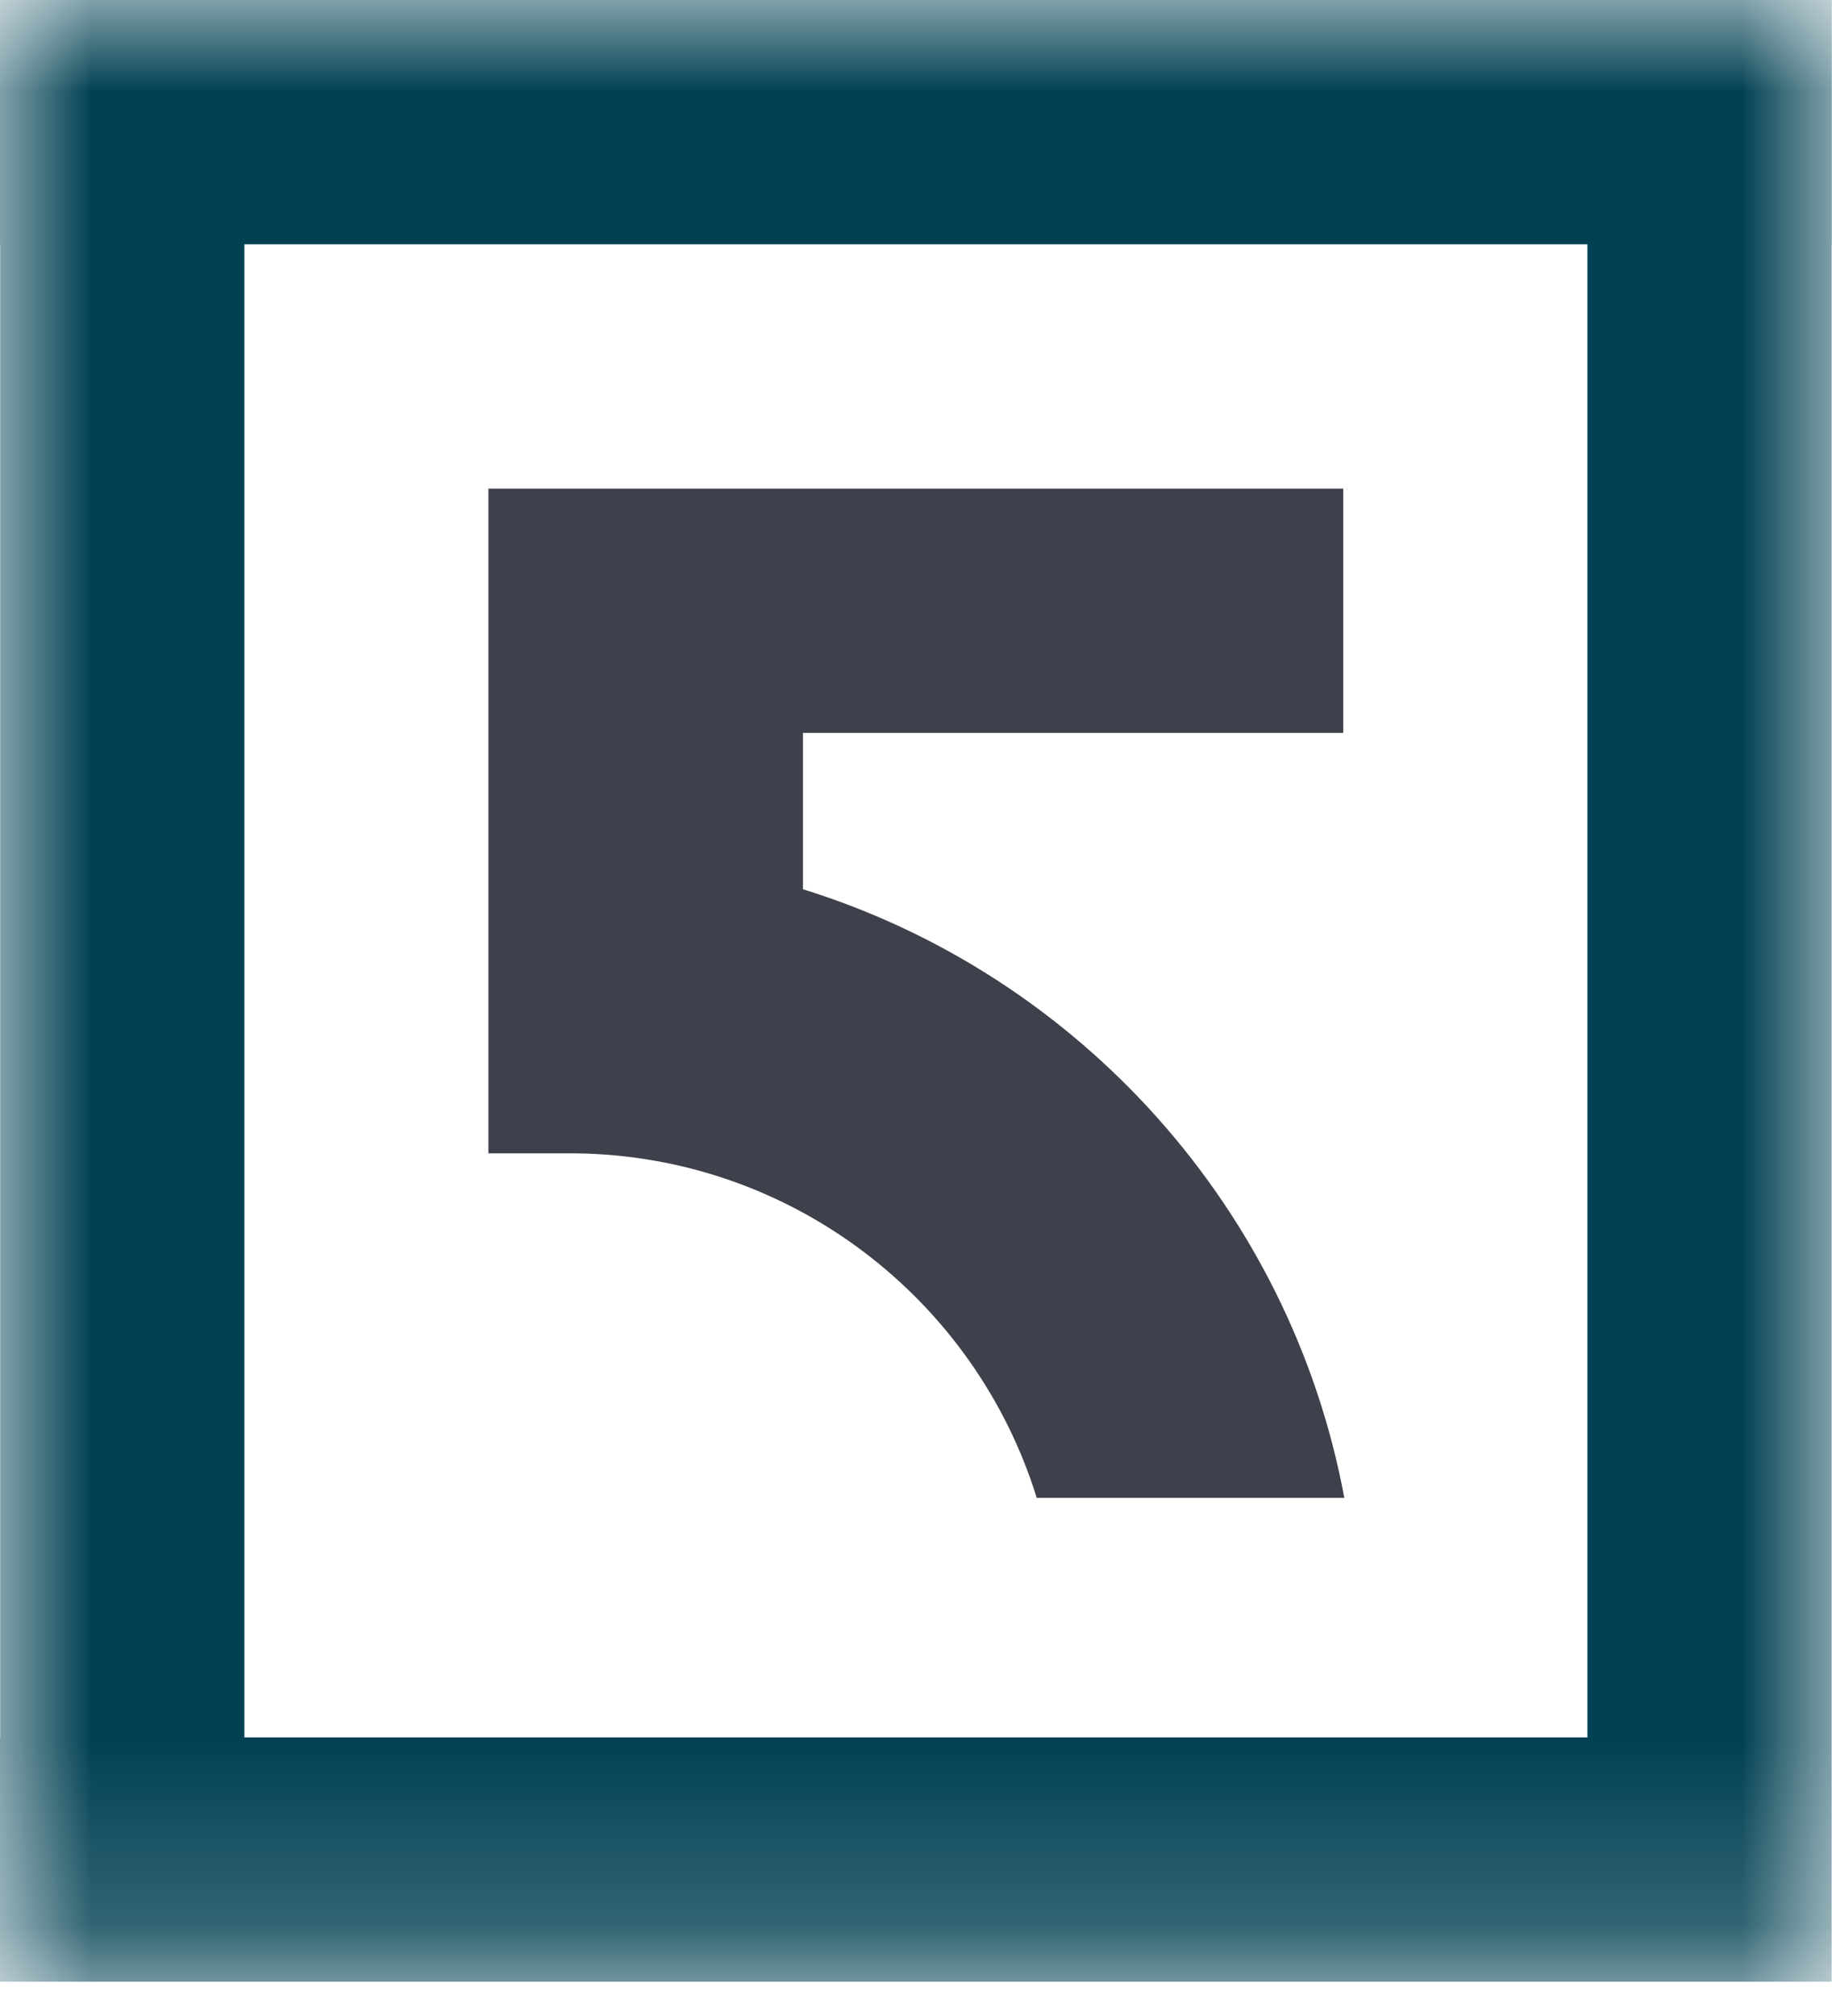
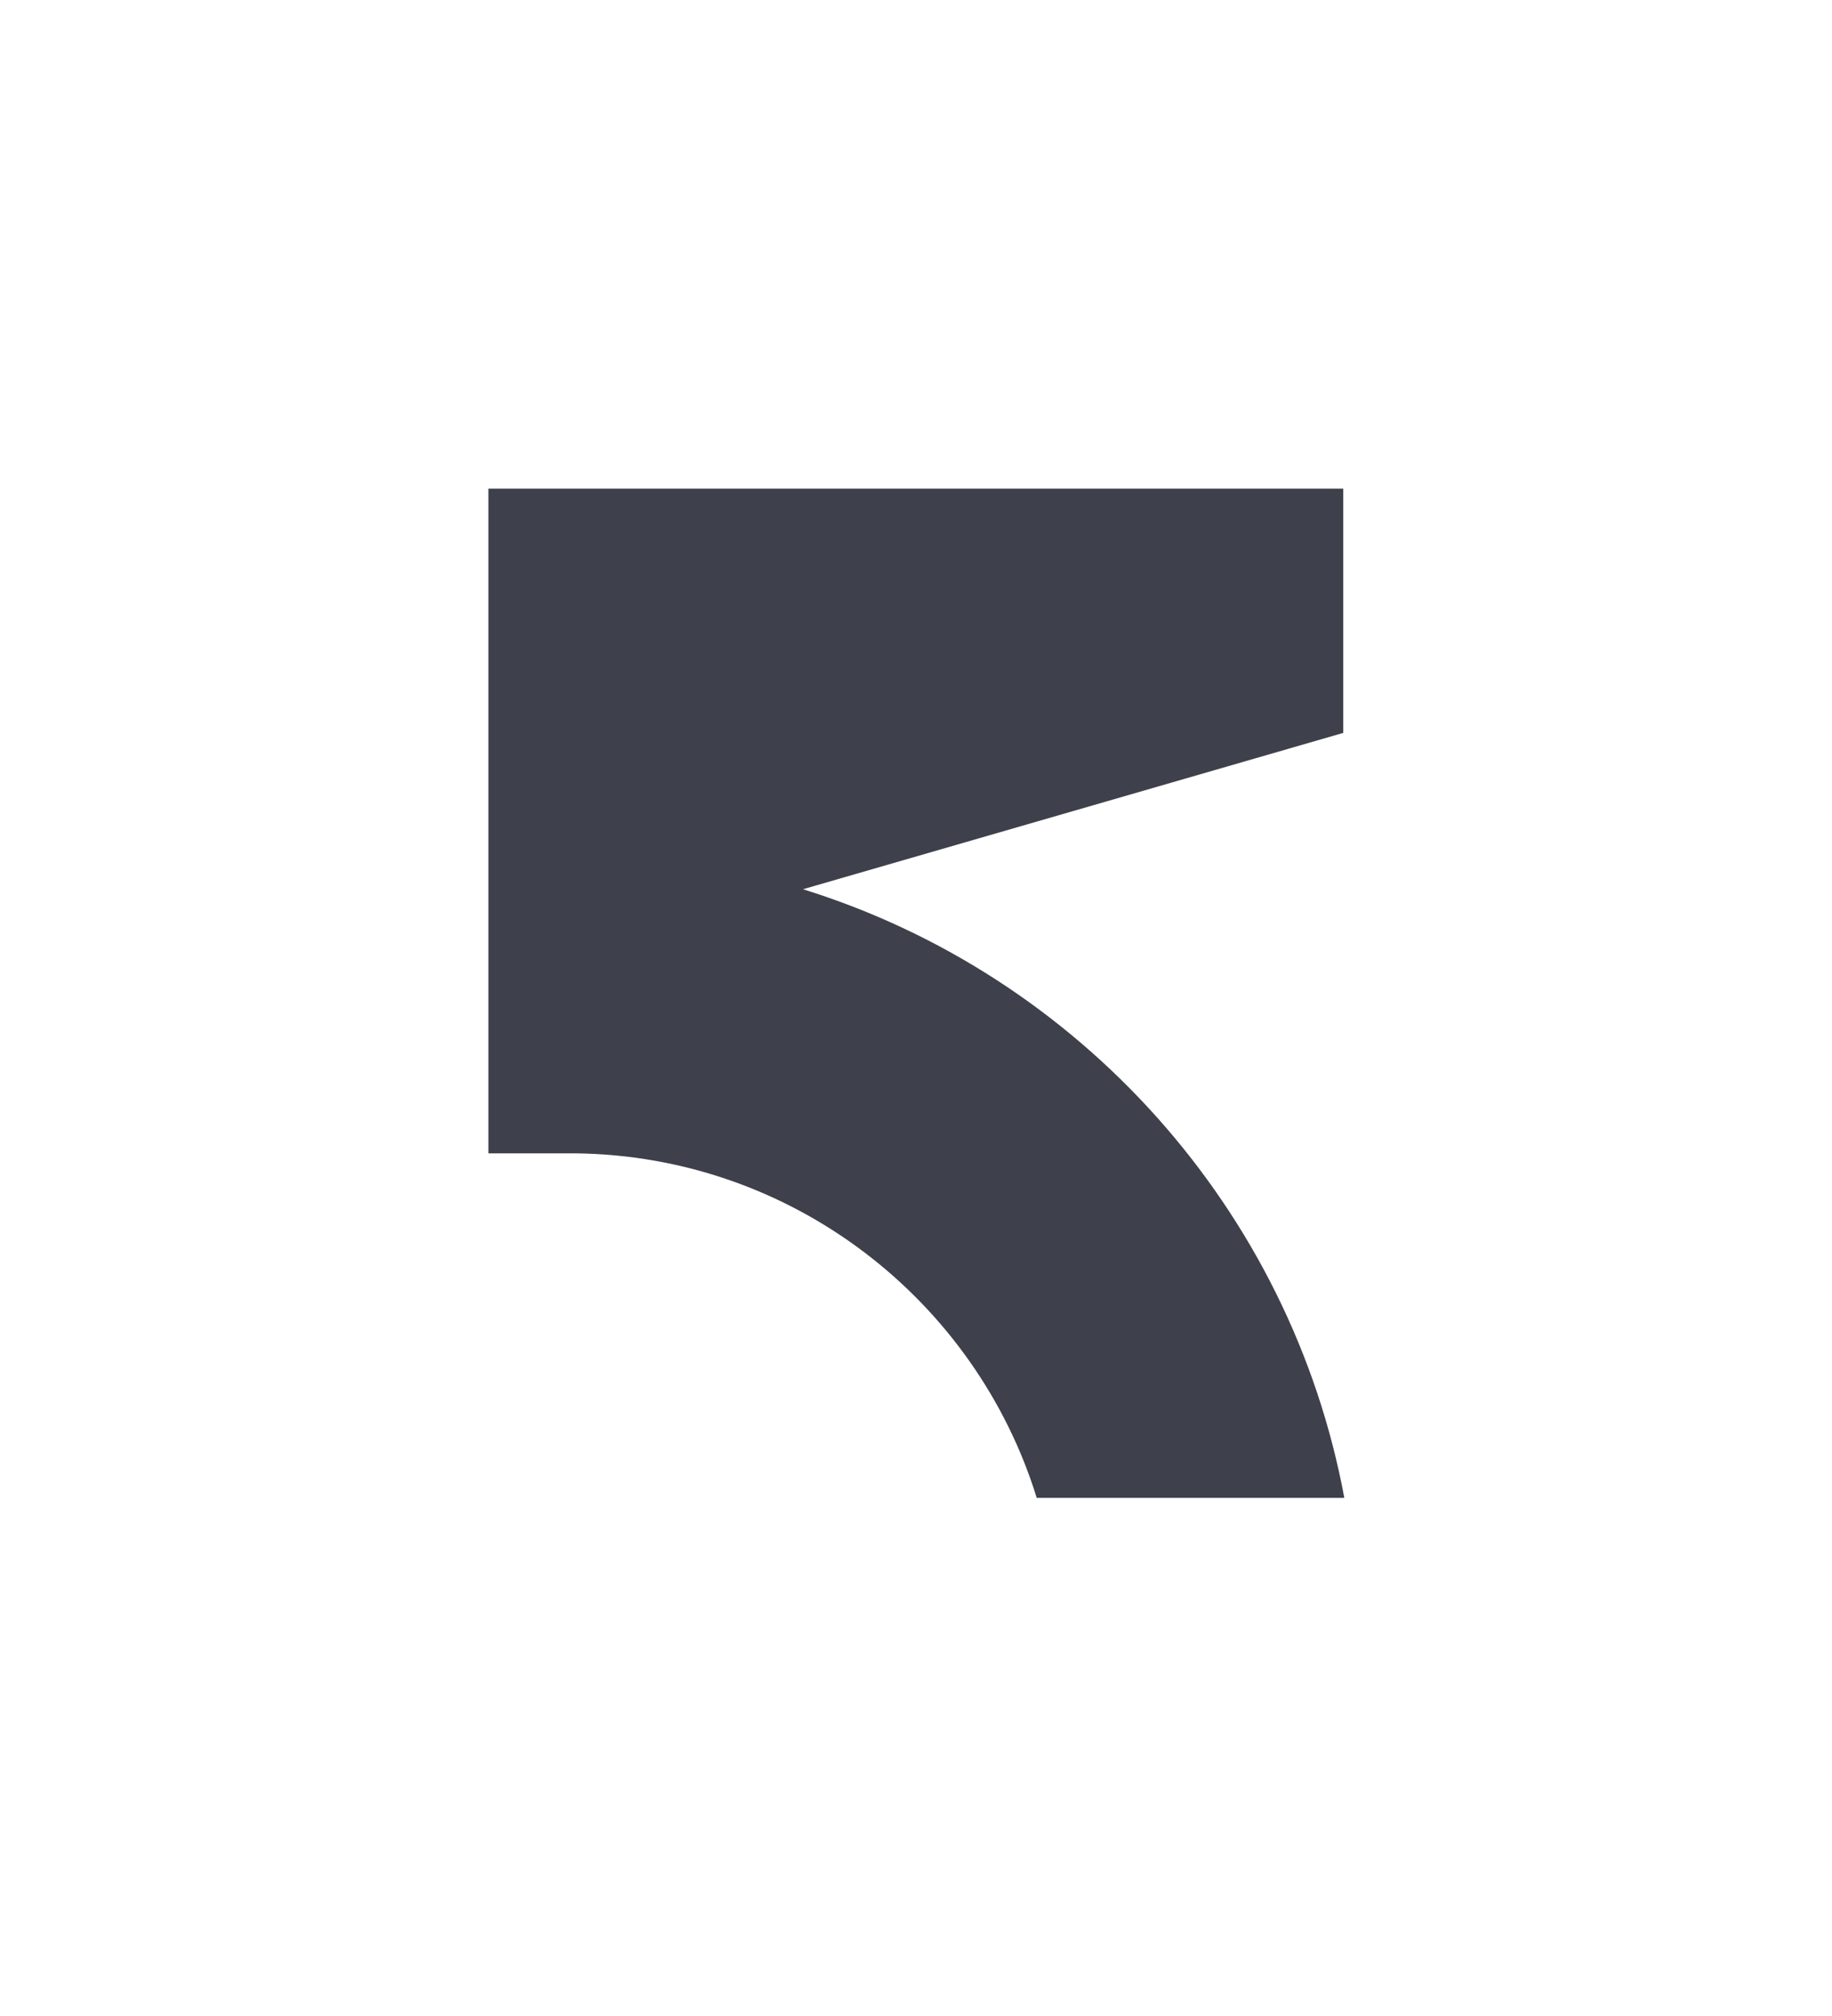
<svg xmlns="http://www.w3.org/2000/svg" xmlns:xlink="http://www.w3.org/1999/xlink" width="10px" height="11px" viewBox="0 0 10 11" version="1.1">
  <title>2CF47FAA-9F5D-41E6-B34A-CBFD9D1A6FCD</title>
  <defs>
-     <polygon id="path-1" points="0 10.813 9.999 10.813 9.999 0 0 0" />
-   </defs>
+     </defs>
  <g id="Base-Pages" stroke="none" stroke-width="1" fill="none" fill-rule="evenodd">
    <g id="Contact-" transform="translate(-644, -1648)">
      <g id="footer" transform="translate(0, 1145)">
        <g id="Group-9" transform="translate(163, 488)">
          <g id="Group-7" transform="translate(0, 10)">
            <g id="uico-5x5" transform="translate(481, 5)">
-               <path d="M5.659,8.173 L7.338,8.173 C7.045,6.597 5.89,5.32 4.383,4.852 L4.383,3.999 L7.332,3.999 L7.332,2.666 L4.387,2.666 L2.666,2.666 L2.666,6.293 L3.139,6.293 C4.324,6.306 5.325,7.094 5.659,8.173" id="Fill-1" fill="#3E414B" />
+               <path d="M5.659,8.173 L7.338,8.173 C7.045,6.597 5.89,5.32 4.383,4.852 L7.332,3.999 L7.332,2.666 L4.387,2.666 L2.666,2.666 L2.666,6.293 L3.139,6.293 C4.324,6.306 5.325,7.094 5.659,8.173" id="Fill-1" fill="#3E414B" />
              <mask id="mask-2" fill="white">
                <use xlink:href="#path-1" />
              </mask>
              <g id="Clip-4" />
-               <path d="M1.334,9.48 L8.665,9.48 L8.665,1.333 L1.334,1.333 L1.334,9.48 Z M9.999,0 L0,0 L0,1.333 L0.001,1.333 L0.001,9.48 L0,9.48 L0,10.813 L9.998,10.813 L9.998,9.572 L9.998,9.48 L9.998,1.333 L9.999,1.333 L9.999,0 Z" id="Fill-3" fill="#014153" mask="url(#mask-2)" />
            </g>
          </g>
        </g>
      </g>
    </g>
  </g>
</svg>